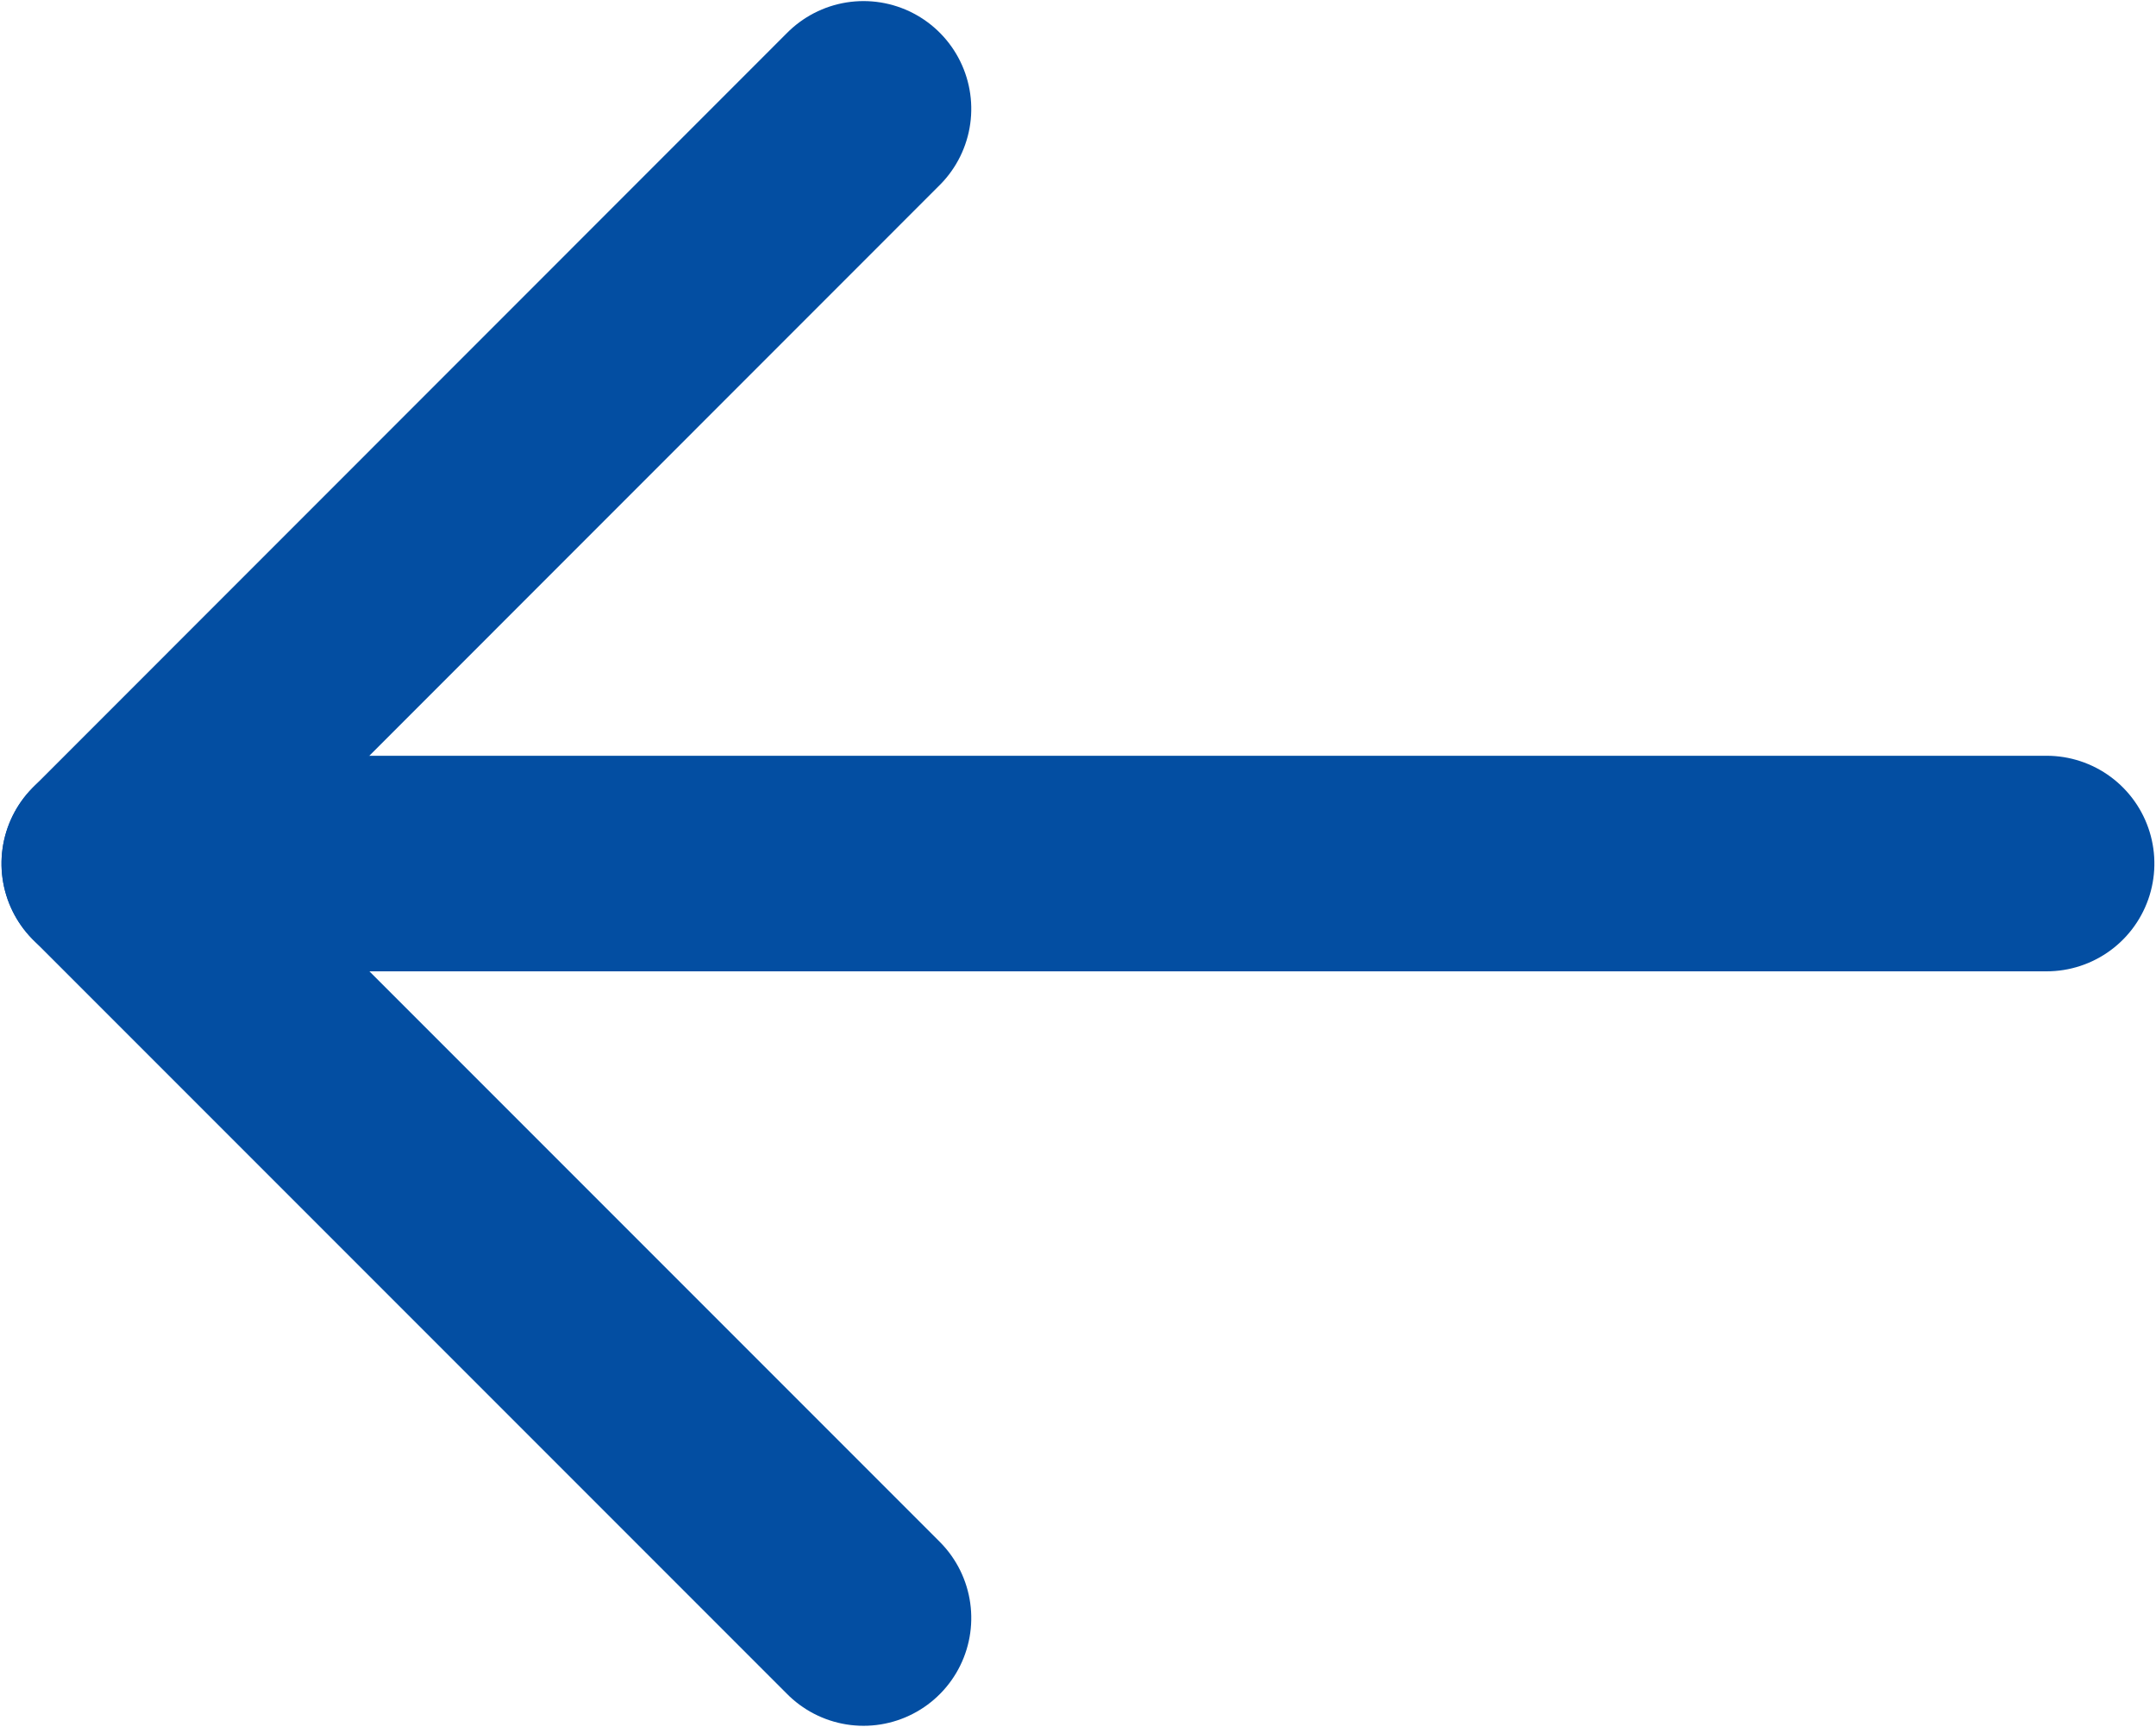
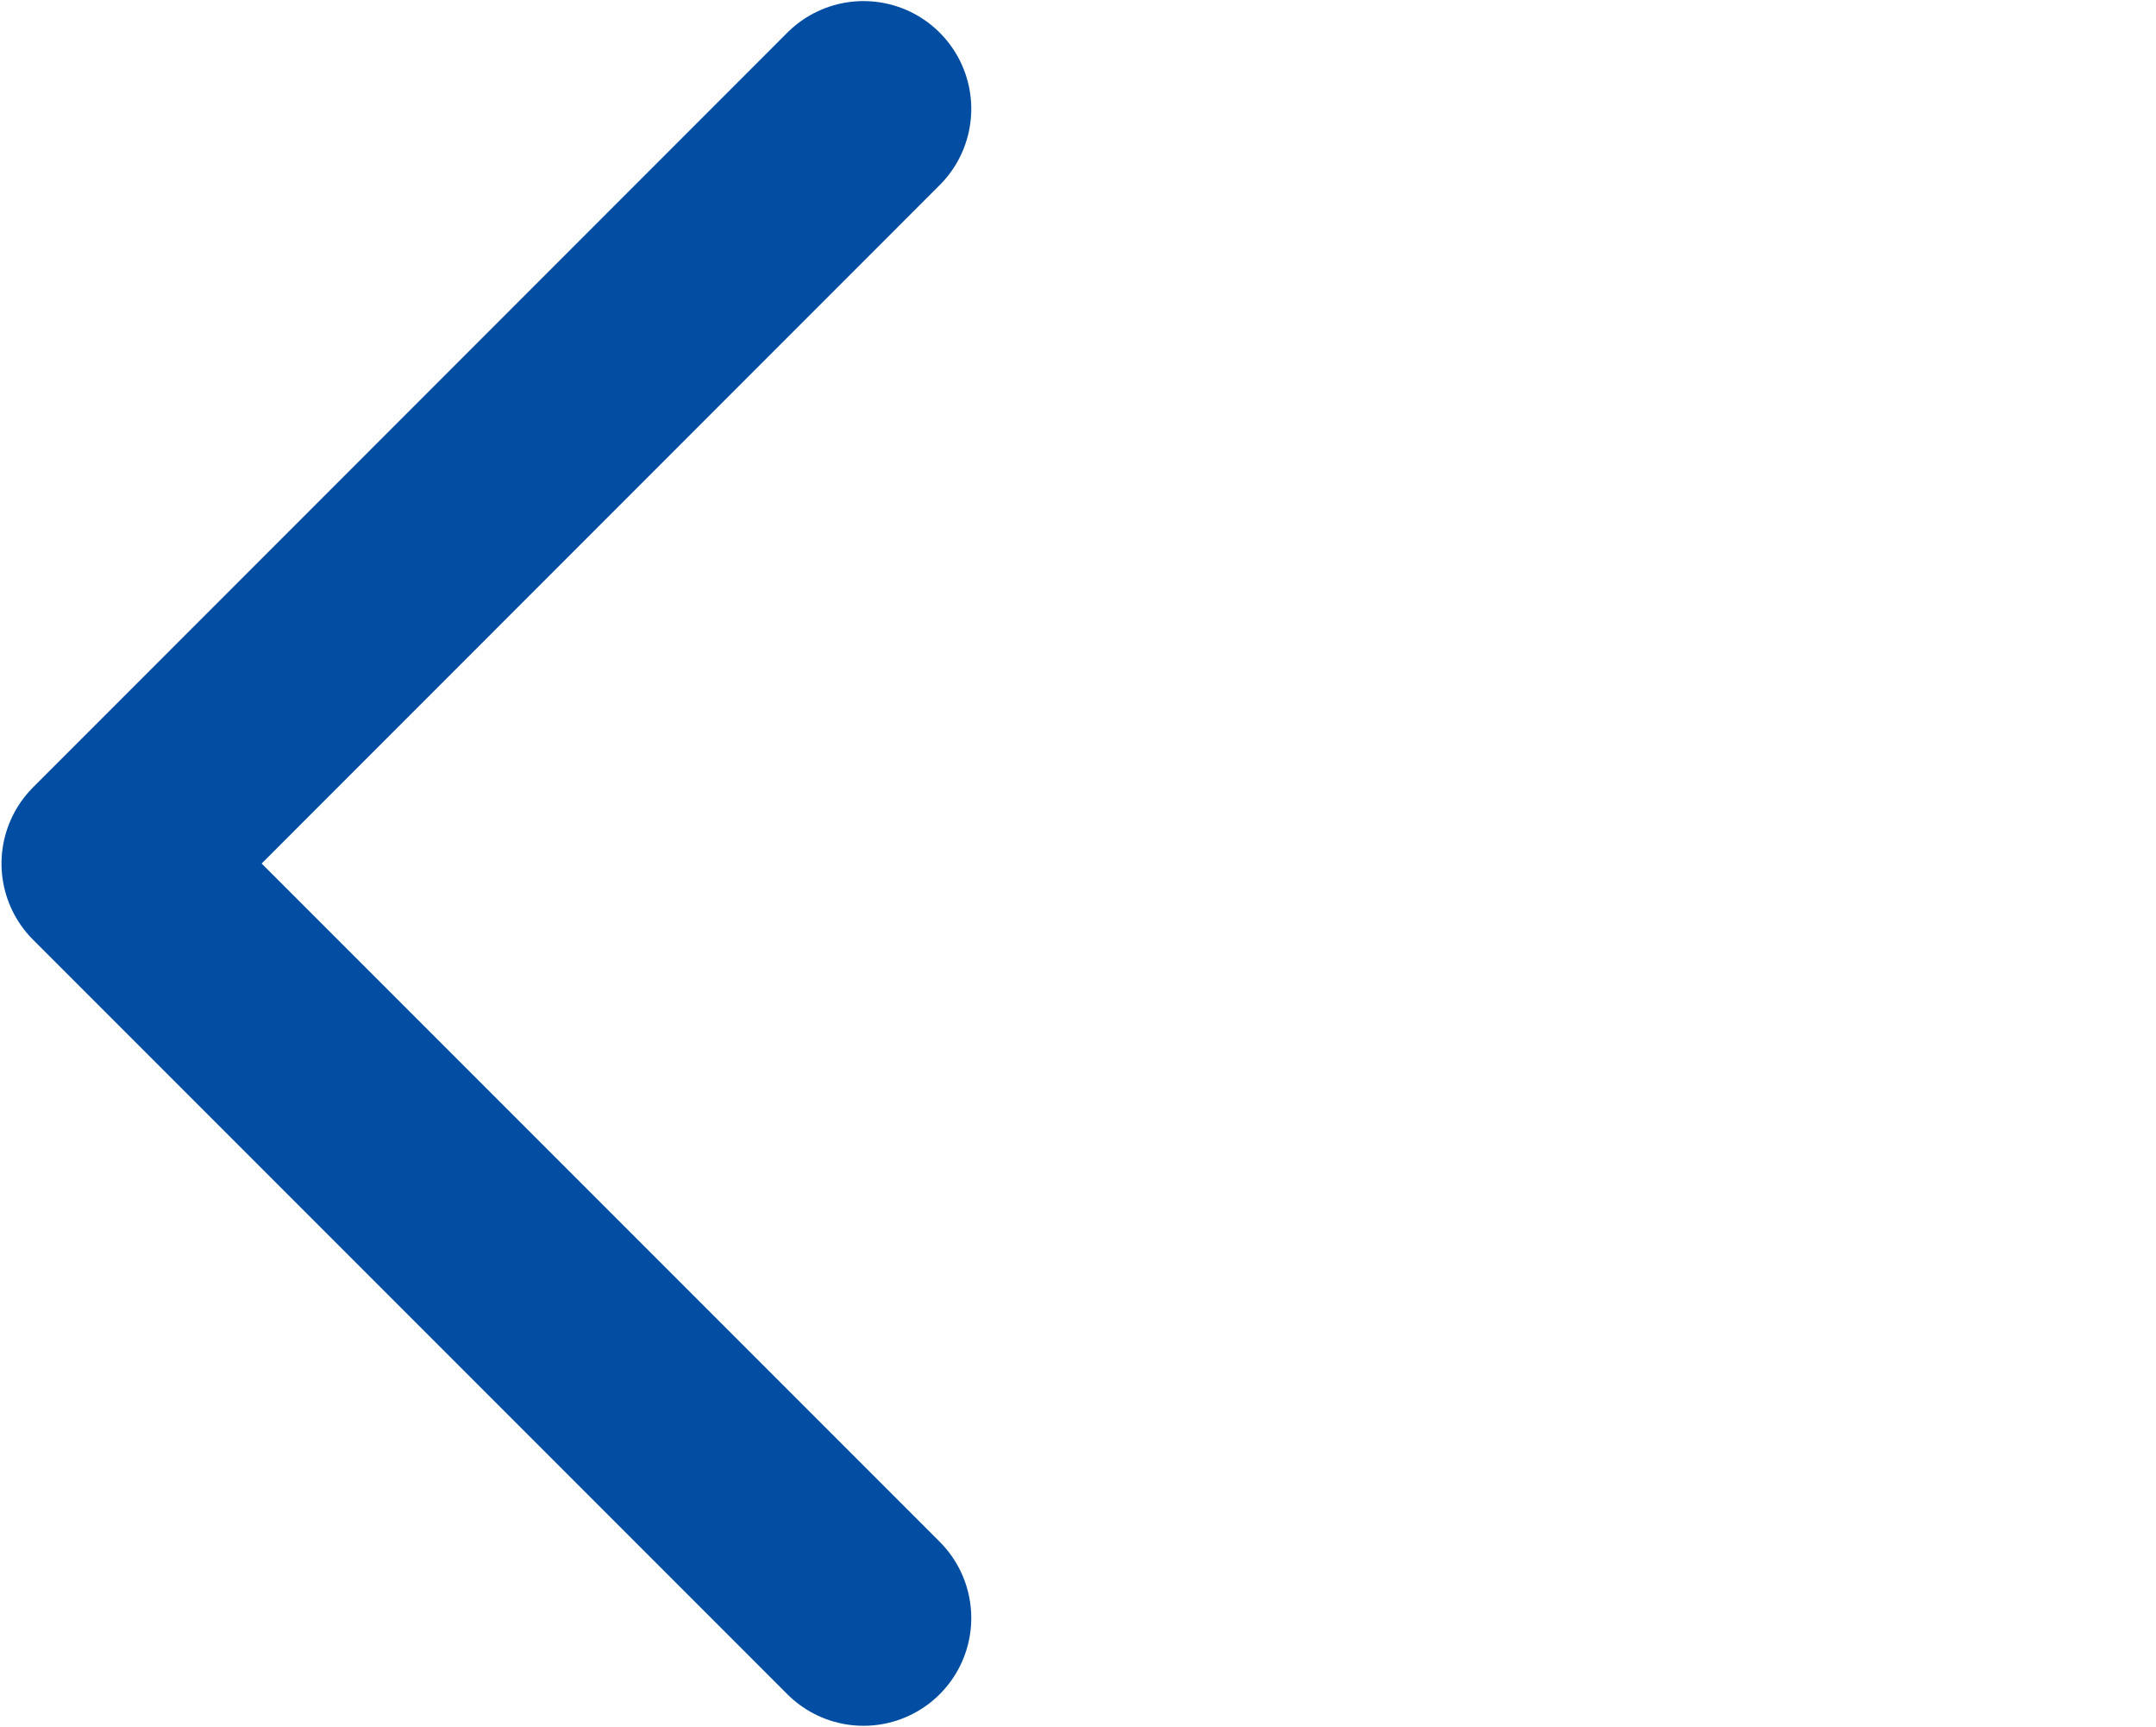
<svg xmlns="http://www.w3.org/2000/svg" id="svg2" viewBox="0 0 20.009 16.022" height="16.022" width="20.009" version="1.1">
  <g id="g4" transform="matrix(0 -1 1 0 1.014 15.012)" stroke="#034ea2" stroke-linecap="round" stroke-width="2" fill="none">
    <polyline id="polyline6" stroke-linejoin="round" transform="matrix(-1,0,0,-1,14.002,7)" points="14.002 0 7.002 7 0 0" />
-     <path id="path8" d="m7 0v17.98" />
  </g>
</svg>